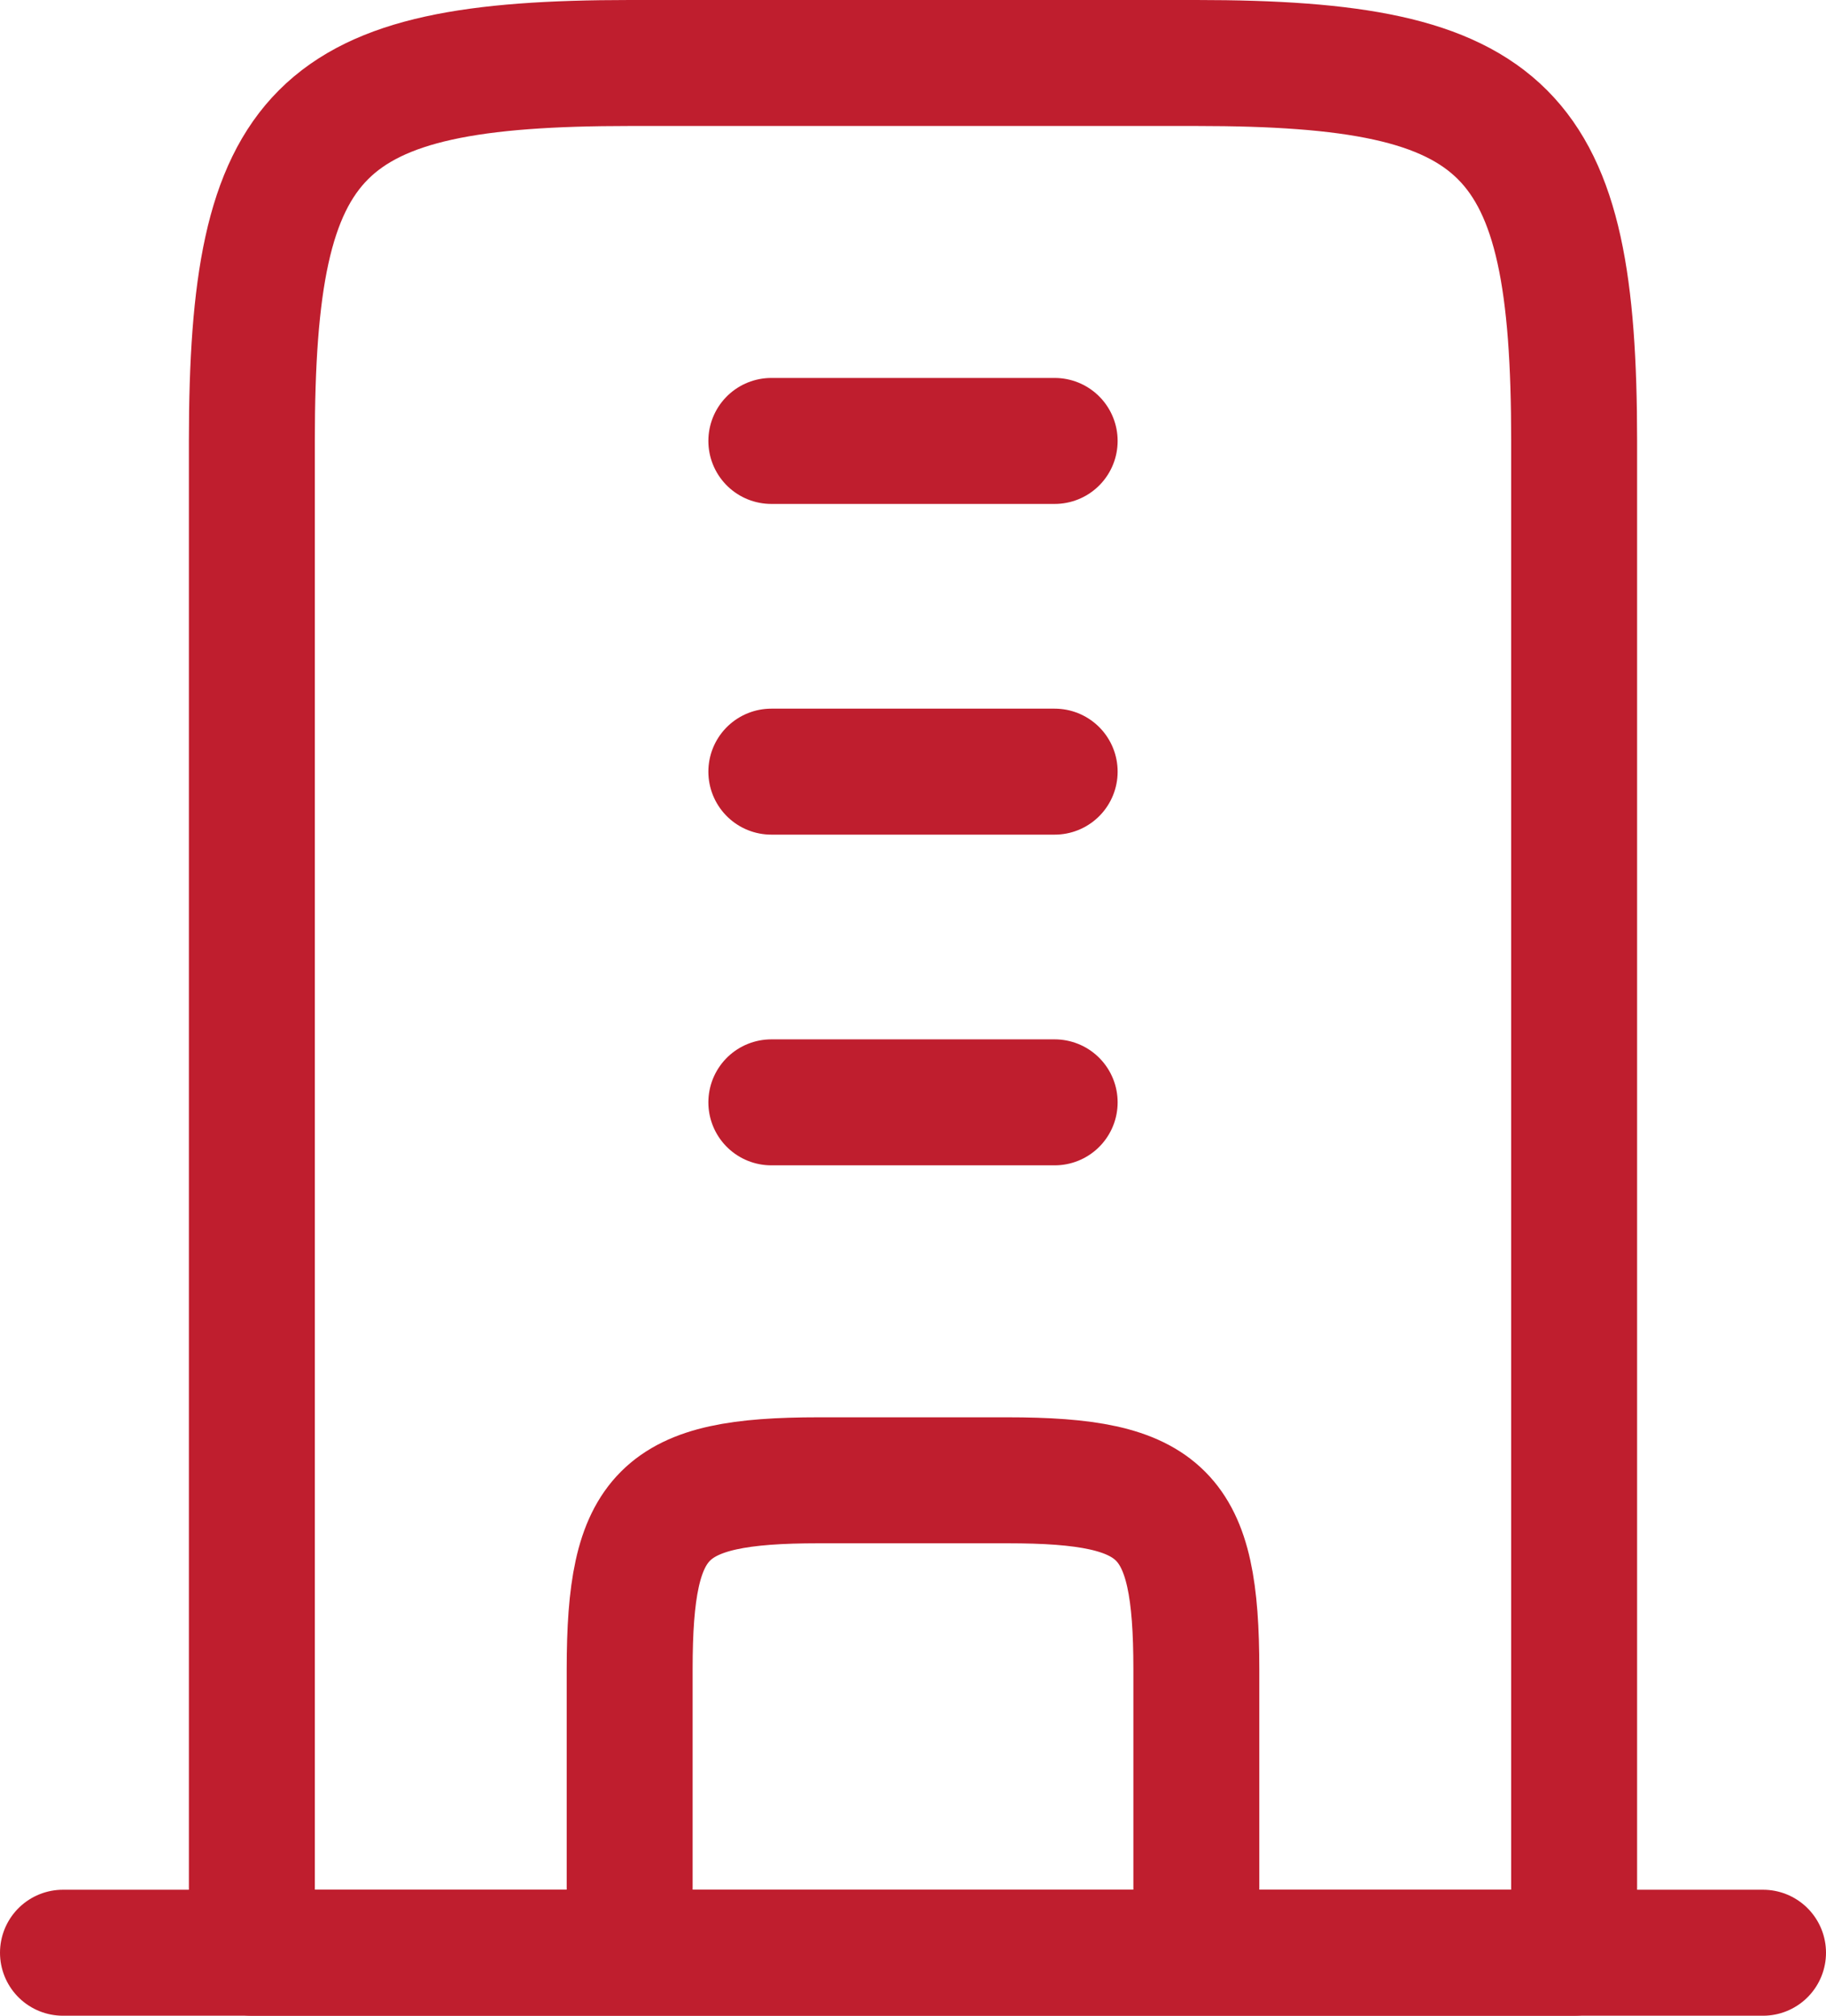
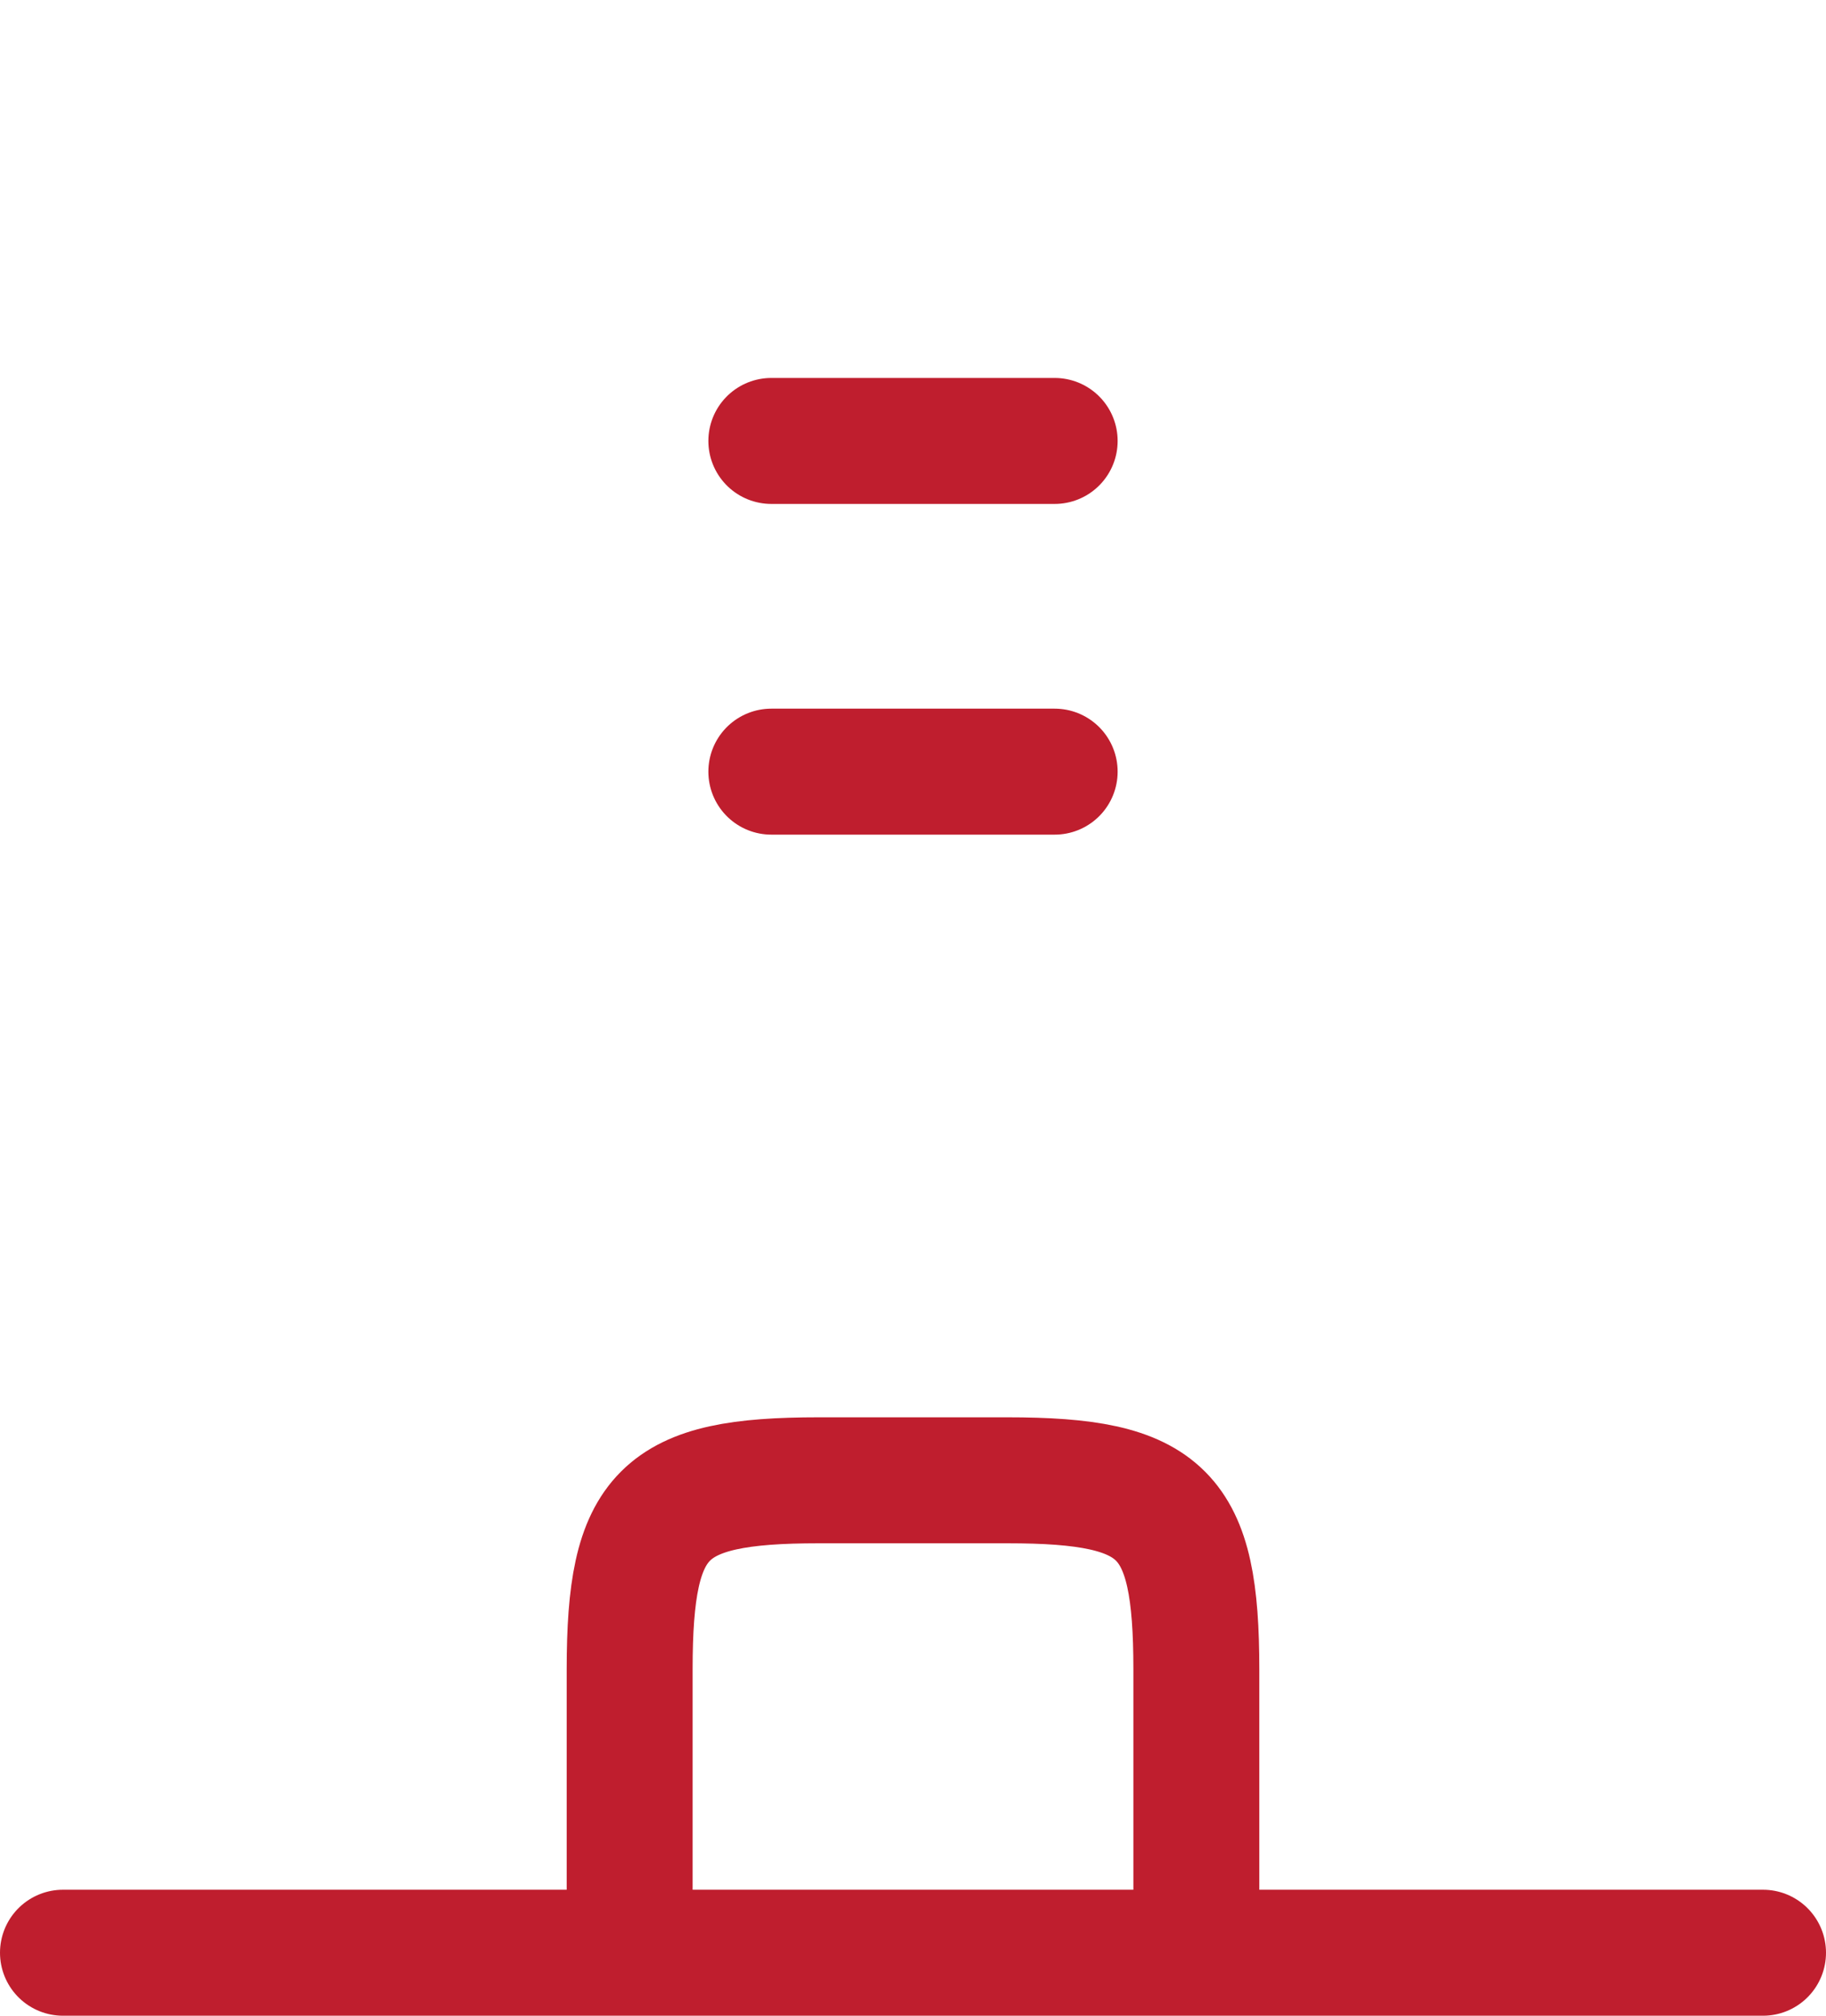
<svg xmlns="http://www.w3.org/2000/svg" width="29" height="32" viewBox="0 0 29 32" fill="none">
-   <path d="M19 1H10C5.036 1 4 2.036 4 7V31H25V7C25 2.036 23.964 1 19 1Z" stroke="#BF1E2E" stroke-width="2" stroke-linejoin="round" />
  <path d="M1 31H28" stroke="#BF1E2E" stroke-width="2" stroke-linecap="round" stroke-linejoin="round" />
  <path d="M19 31V26.5C19 24.018 18.482 23.5 16 23.5H13C10.518 23.5 10 24.018 10 26.5V31" stroke="#BF1E2E" stroke-width="2" stroke-linejoin="round" />
-   <path d="M16.75 7H12.25M16.75 12.25H12.25M16.75 17.5H12.25" stroke="#BF1E2E" stroke-width="2" stroke-linecap="round" />
+   <path d="M16.75 7H12.25M16.75 12.25H12.25M16.75 17.5" stroke="#BF1E2E" stroke-width="2" stroke-linecap="round" />
</svg>